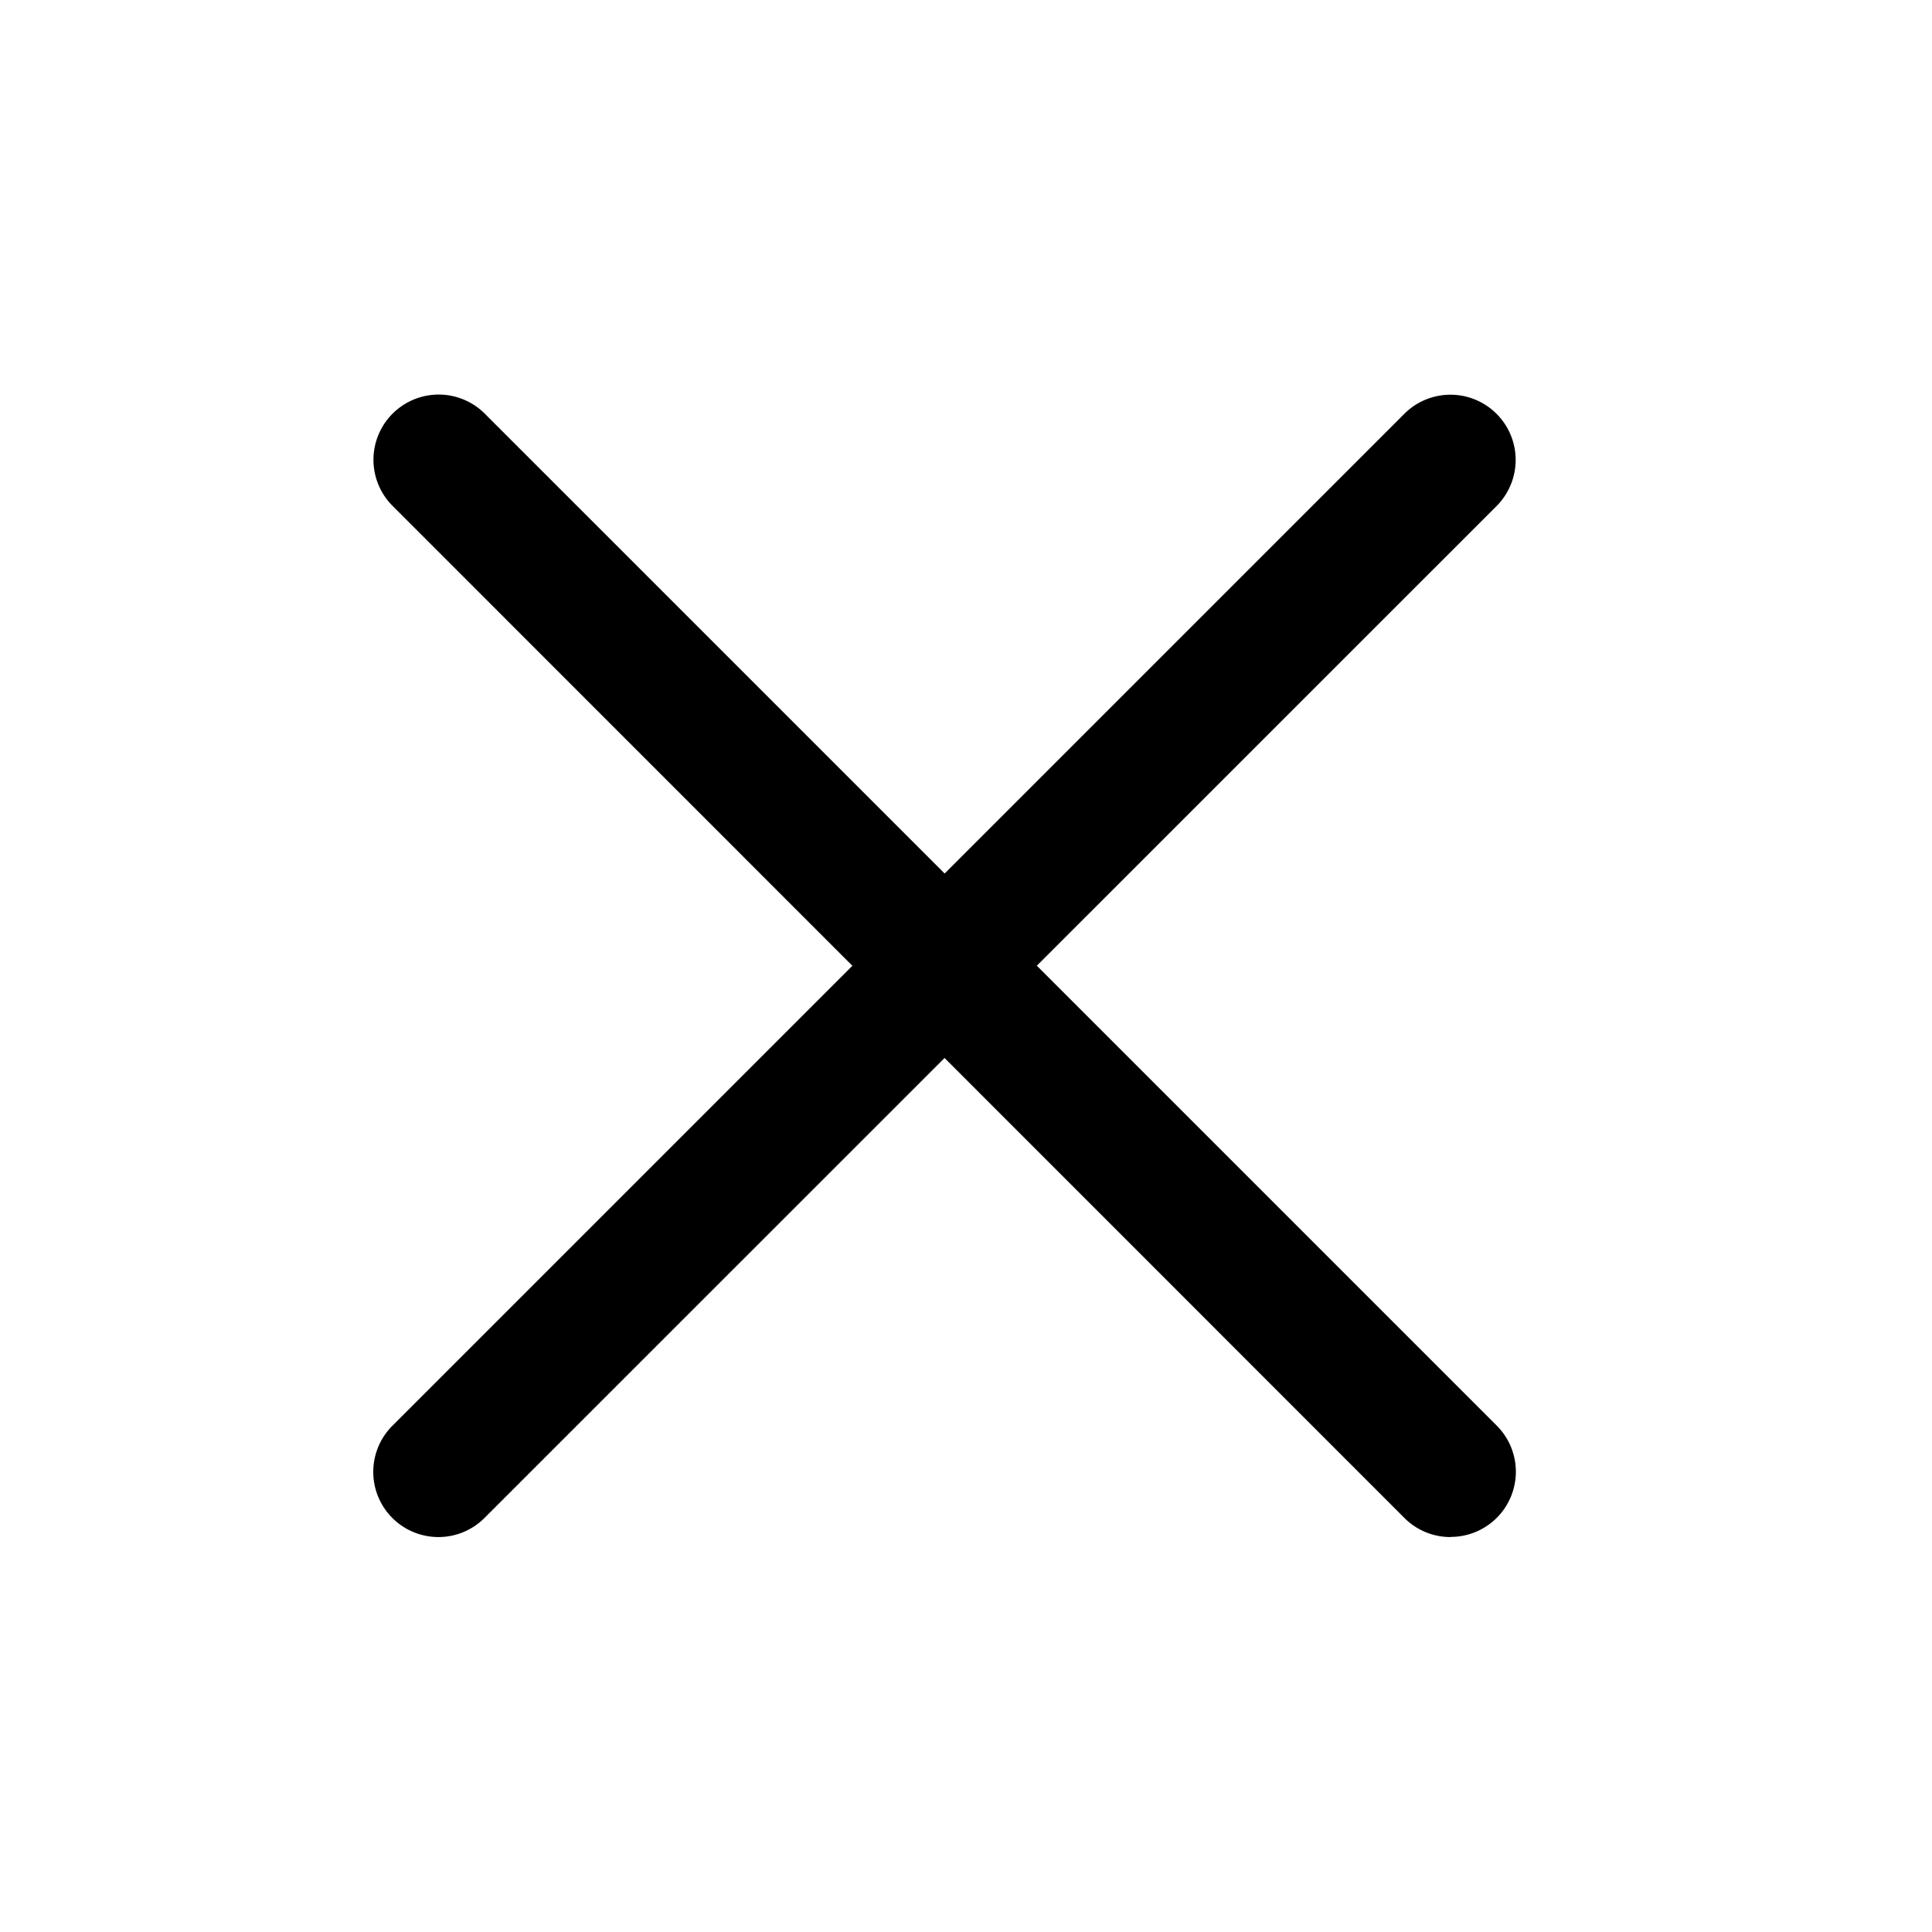
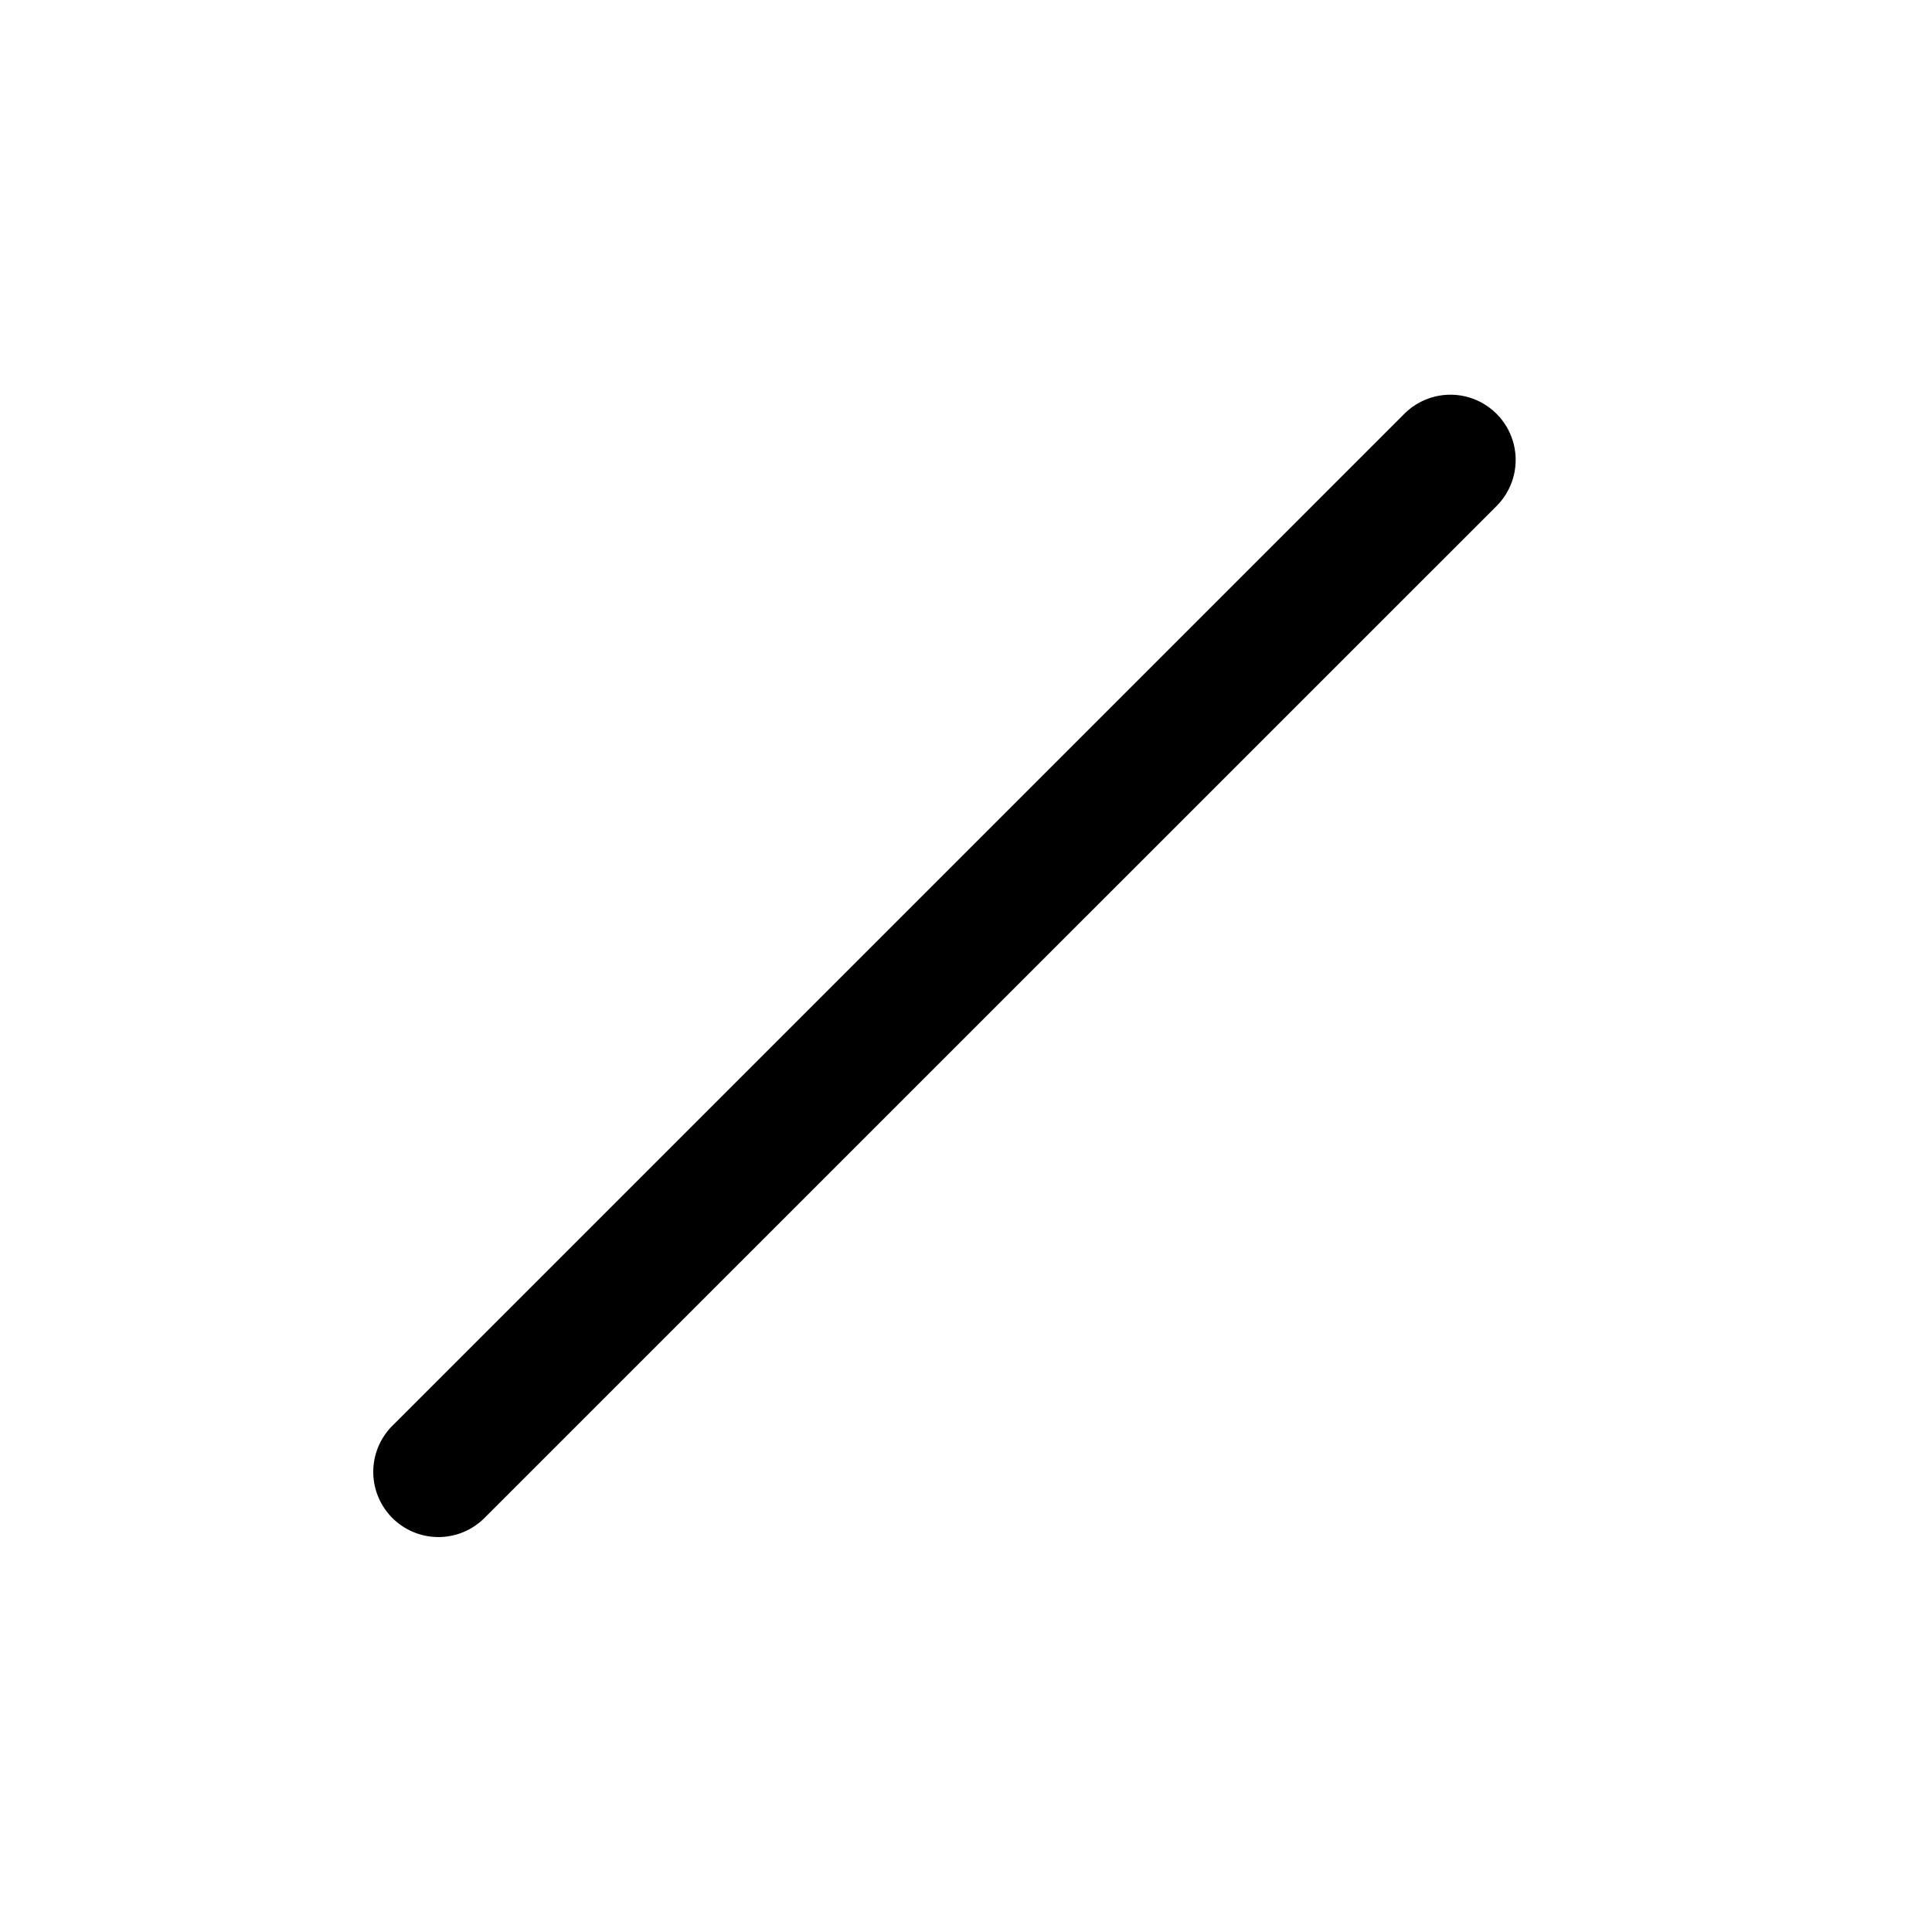
<svg xmlns="http://www.w3.org/2000/svg" width="26" height="26" viewBox="0 0 26 26">
  <defs>
    <style>.a{fill:none;}</style>
  </defs>
-   <path class="a" d="M26,26H0V0H26Z" />
+   <path class="a" d="M26,26H0H26Z" />
  <g transform="translate(5.026 5.315)">
-     <path d="M1080.6,710.477a.873.873,0,0,1-.62-.257L1066.363,696.6a.877.877,0,0,1,1.241-1.241l13.616,13.616a.877.877,0,0,1-.62,1.5Z" transform="translate(-1066.106 -695.107)" />
    <path d="M1066.983,710.477a.877.877,0,0,1-.62-1.5l13.616-13.616a.877.877,0,0,1,1.241,1.241L1067.6,710.22A.875.875,0,0,1,1066.983,710.477Z" transform="translate(-1066.106 -695.107)" />
  </g>
</svg>